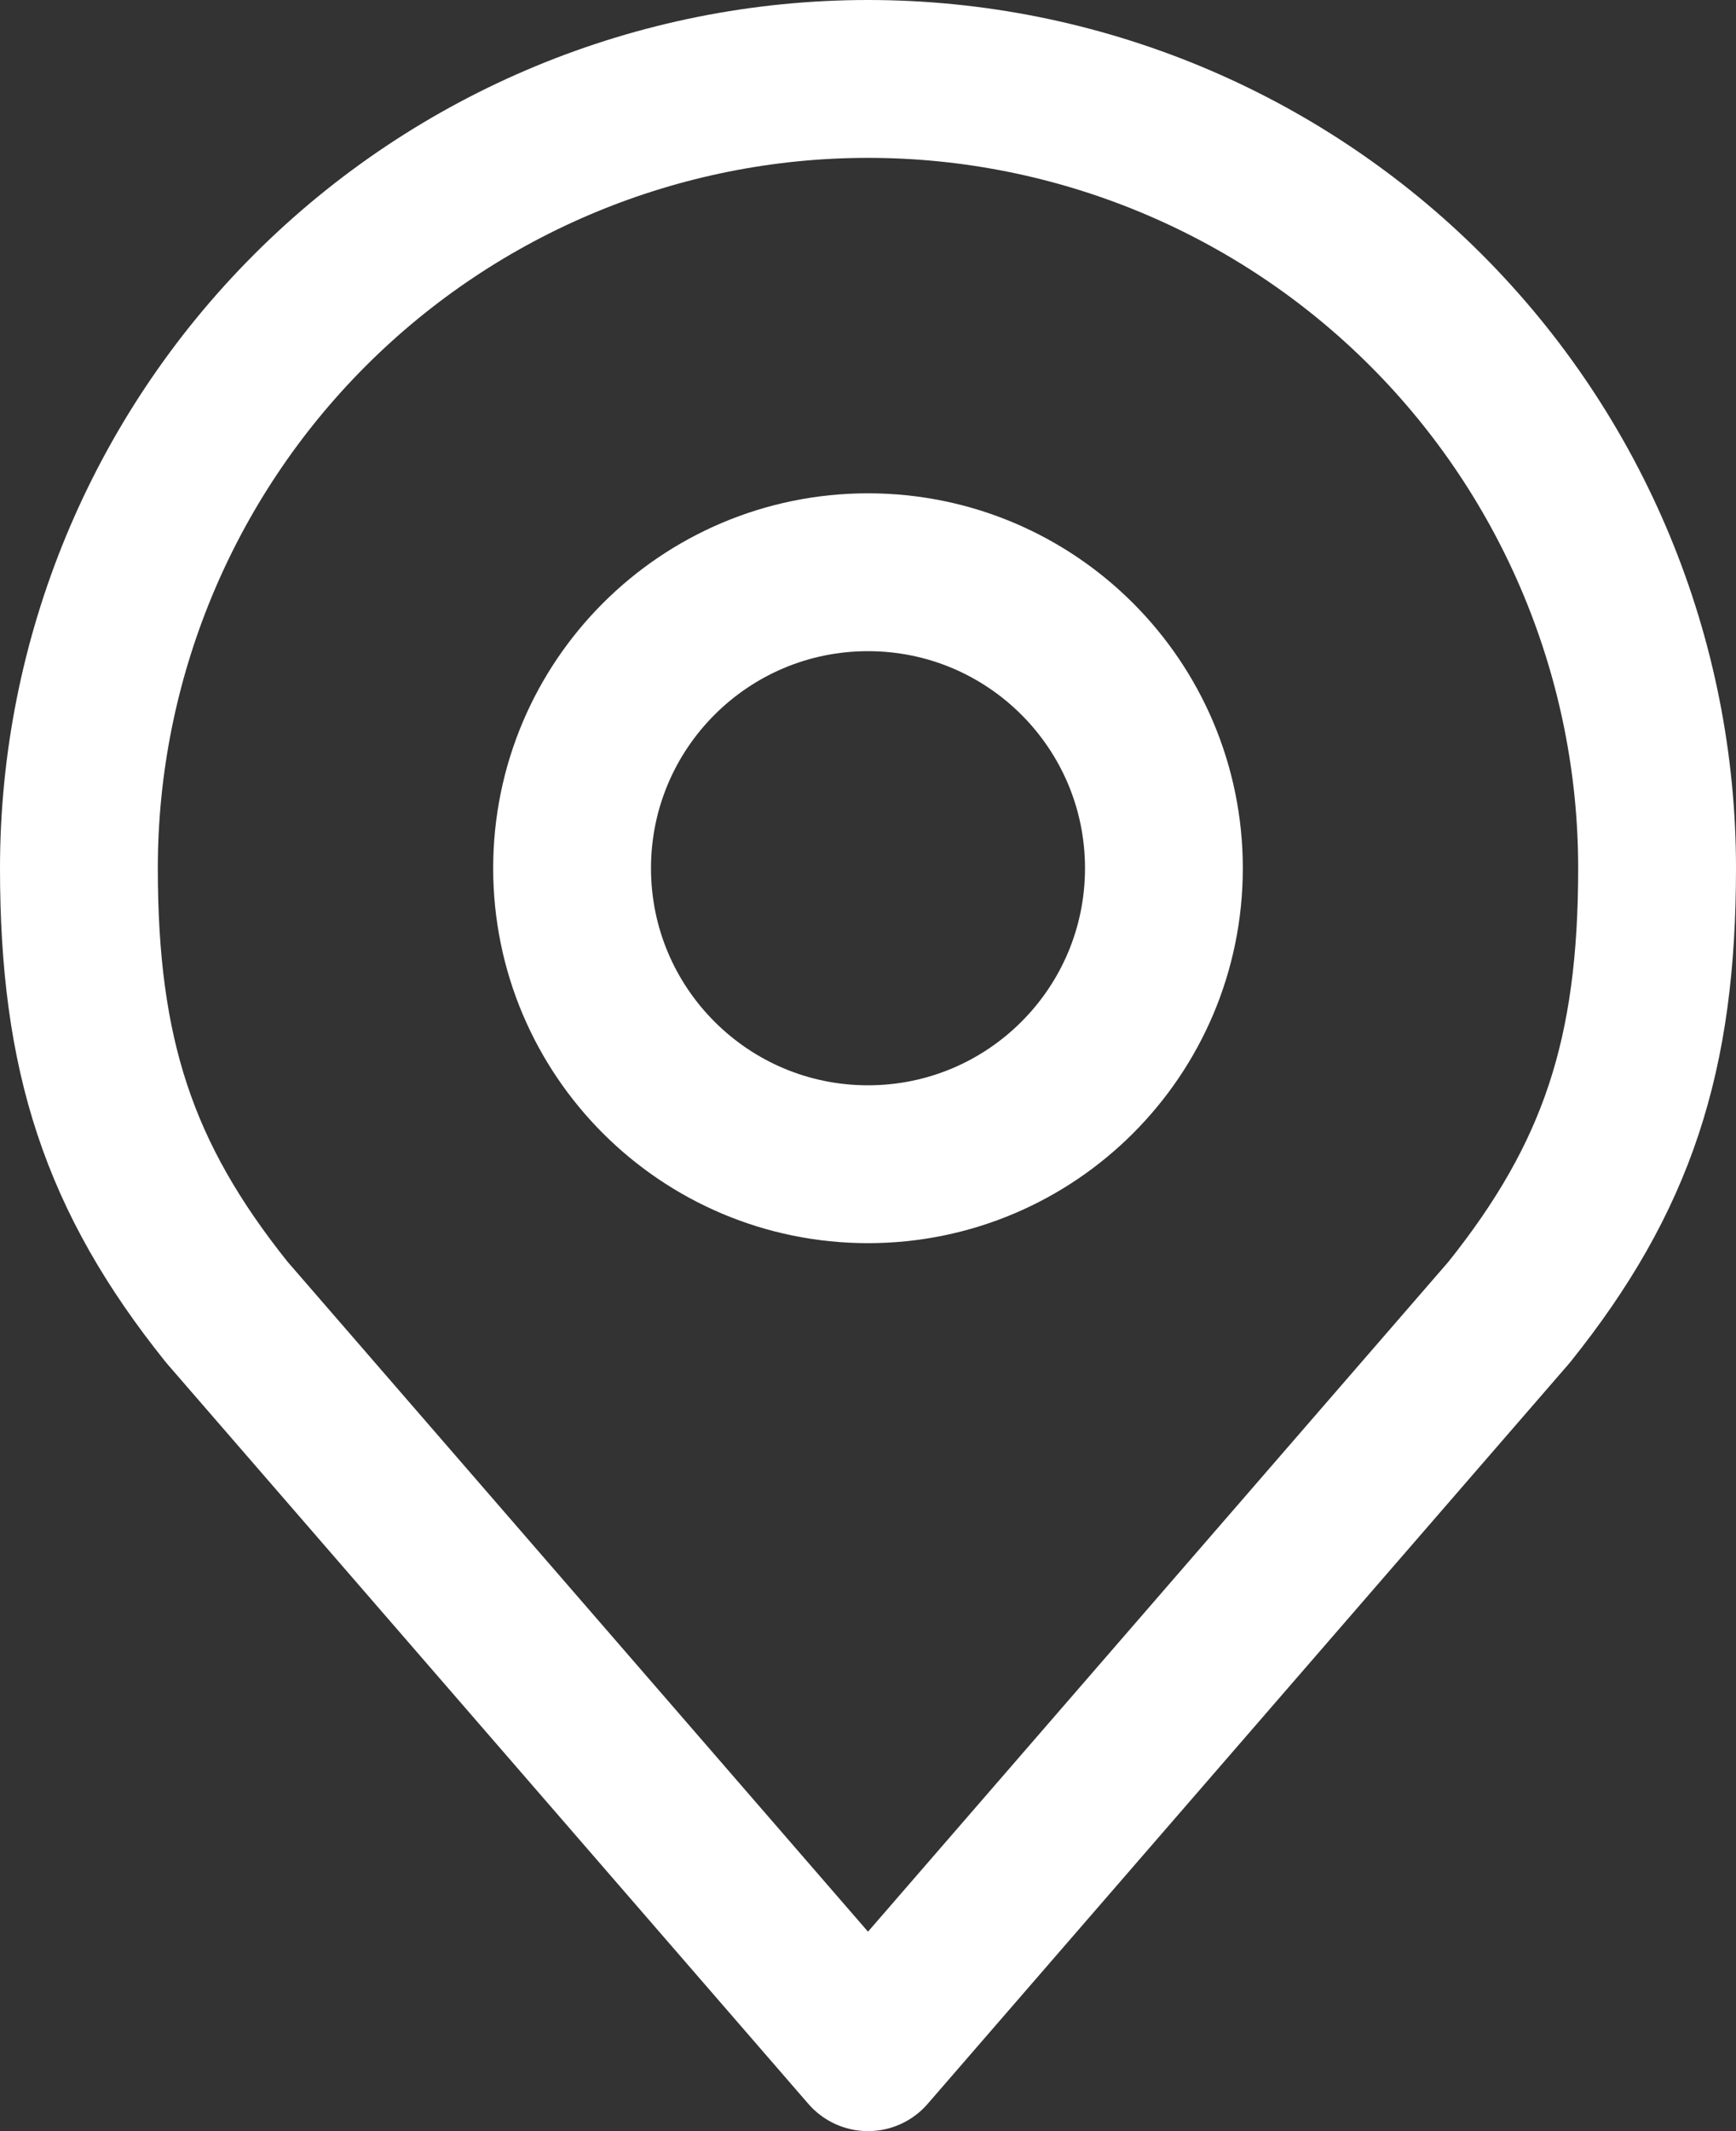
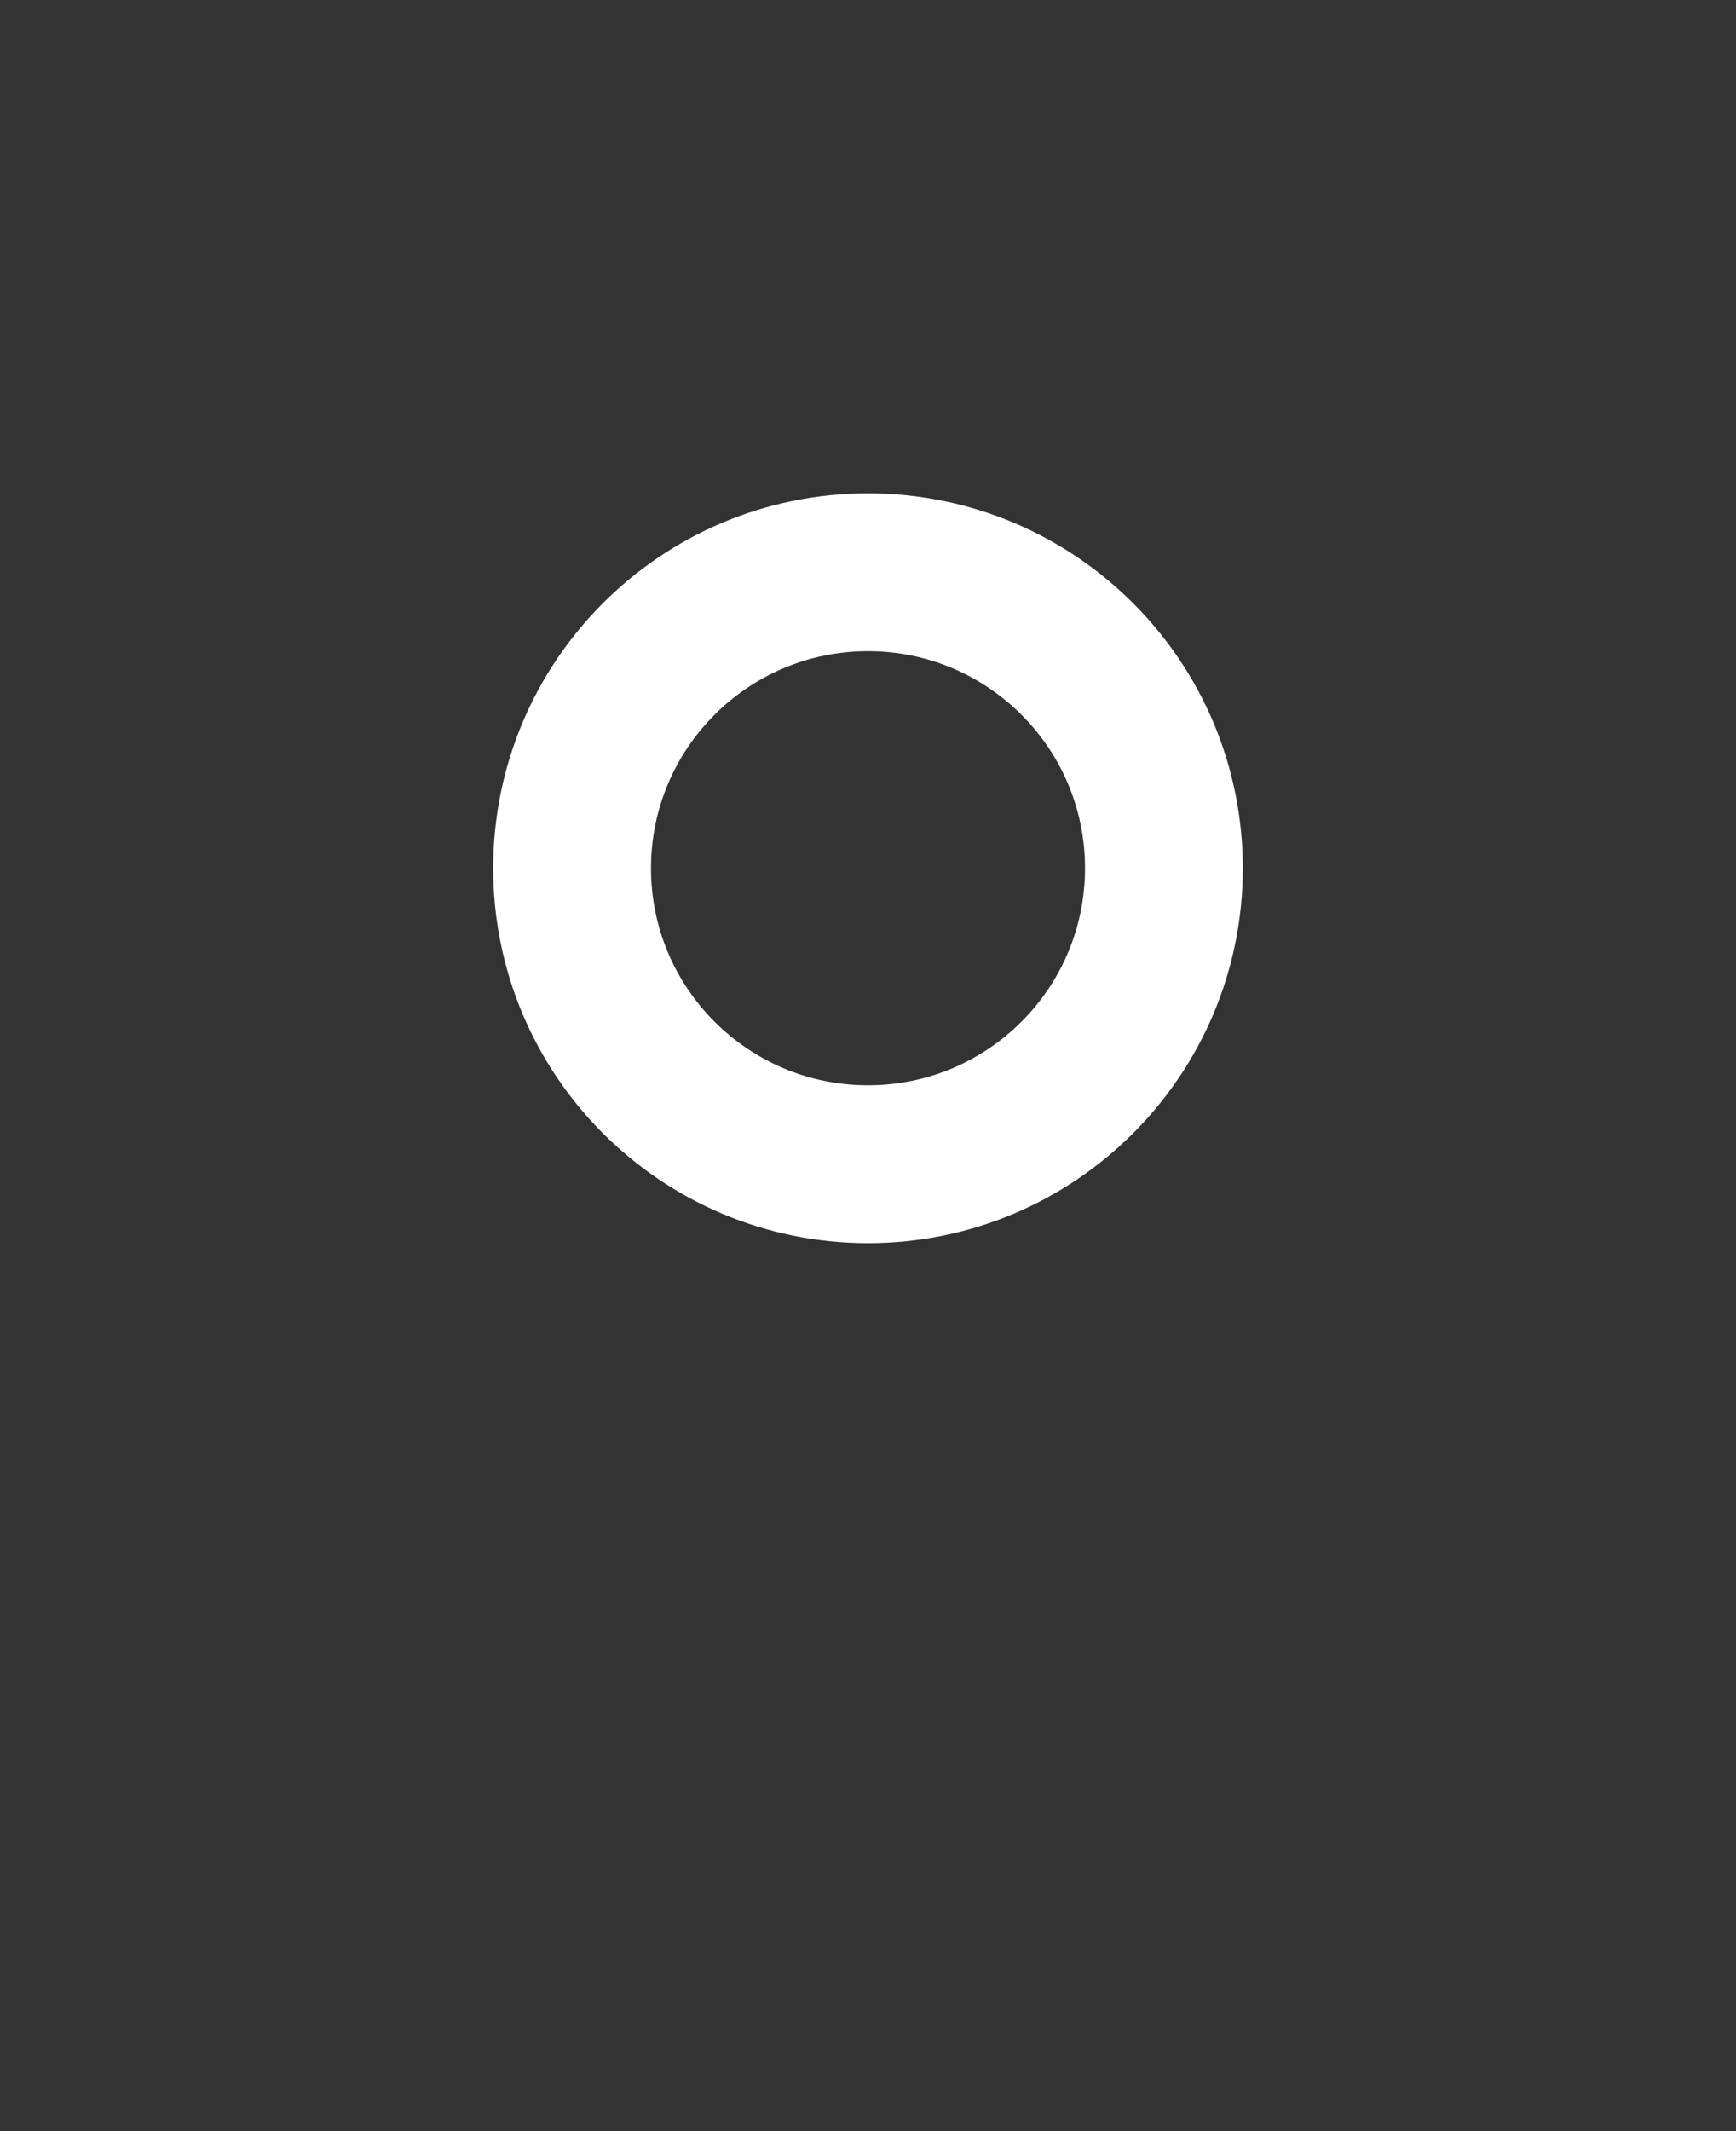
<svg xmlns="http://www.w3.org/2000/svg" width="22" height="27" viewBox="0 0 22 27" fill="none">
  <rect x="0" y="0" width="22" height="27" fill="#333333" stroke="none" />
  <path d="M11 14.75C13.071 14.75 14.75 13.071 14.75 11C14.75 8.929 13.071 7.25 11 7.25C8.929 7.25 7.25 8.929 7.25 11C7.25 13.071 8.929 14.75 11 14.75Z" stroke="white" stroke-width="2" stroke-linecap="round" stroke-linejoin="round" />
-   <path d="M11 1C8.348 1 5.804 2.054 3.929 3.929C2.054 5.804 1 8.348 1 11C1 13.365 1.502 14.912 2.875 16.625L11 26L19.125 16.625C20.497 14.912 21 13.365 21 11C21 8.348 19.946 5.804 18.071 3.929C16.196 2.054 13.652 1 11 1V1Z" stroke="white" stroke-width="2" stroke-linecap="round" stroke-linejoin="round" />
</svg>